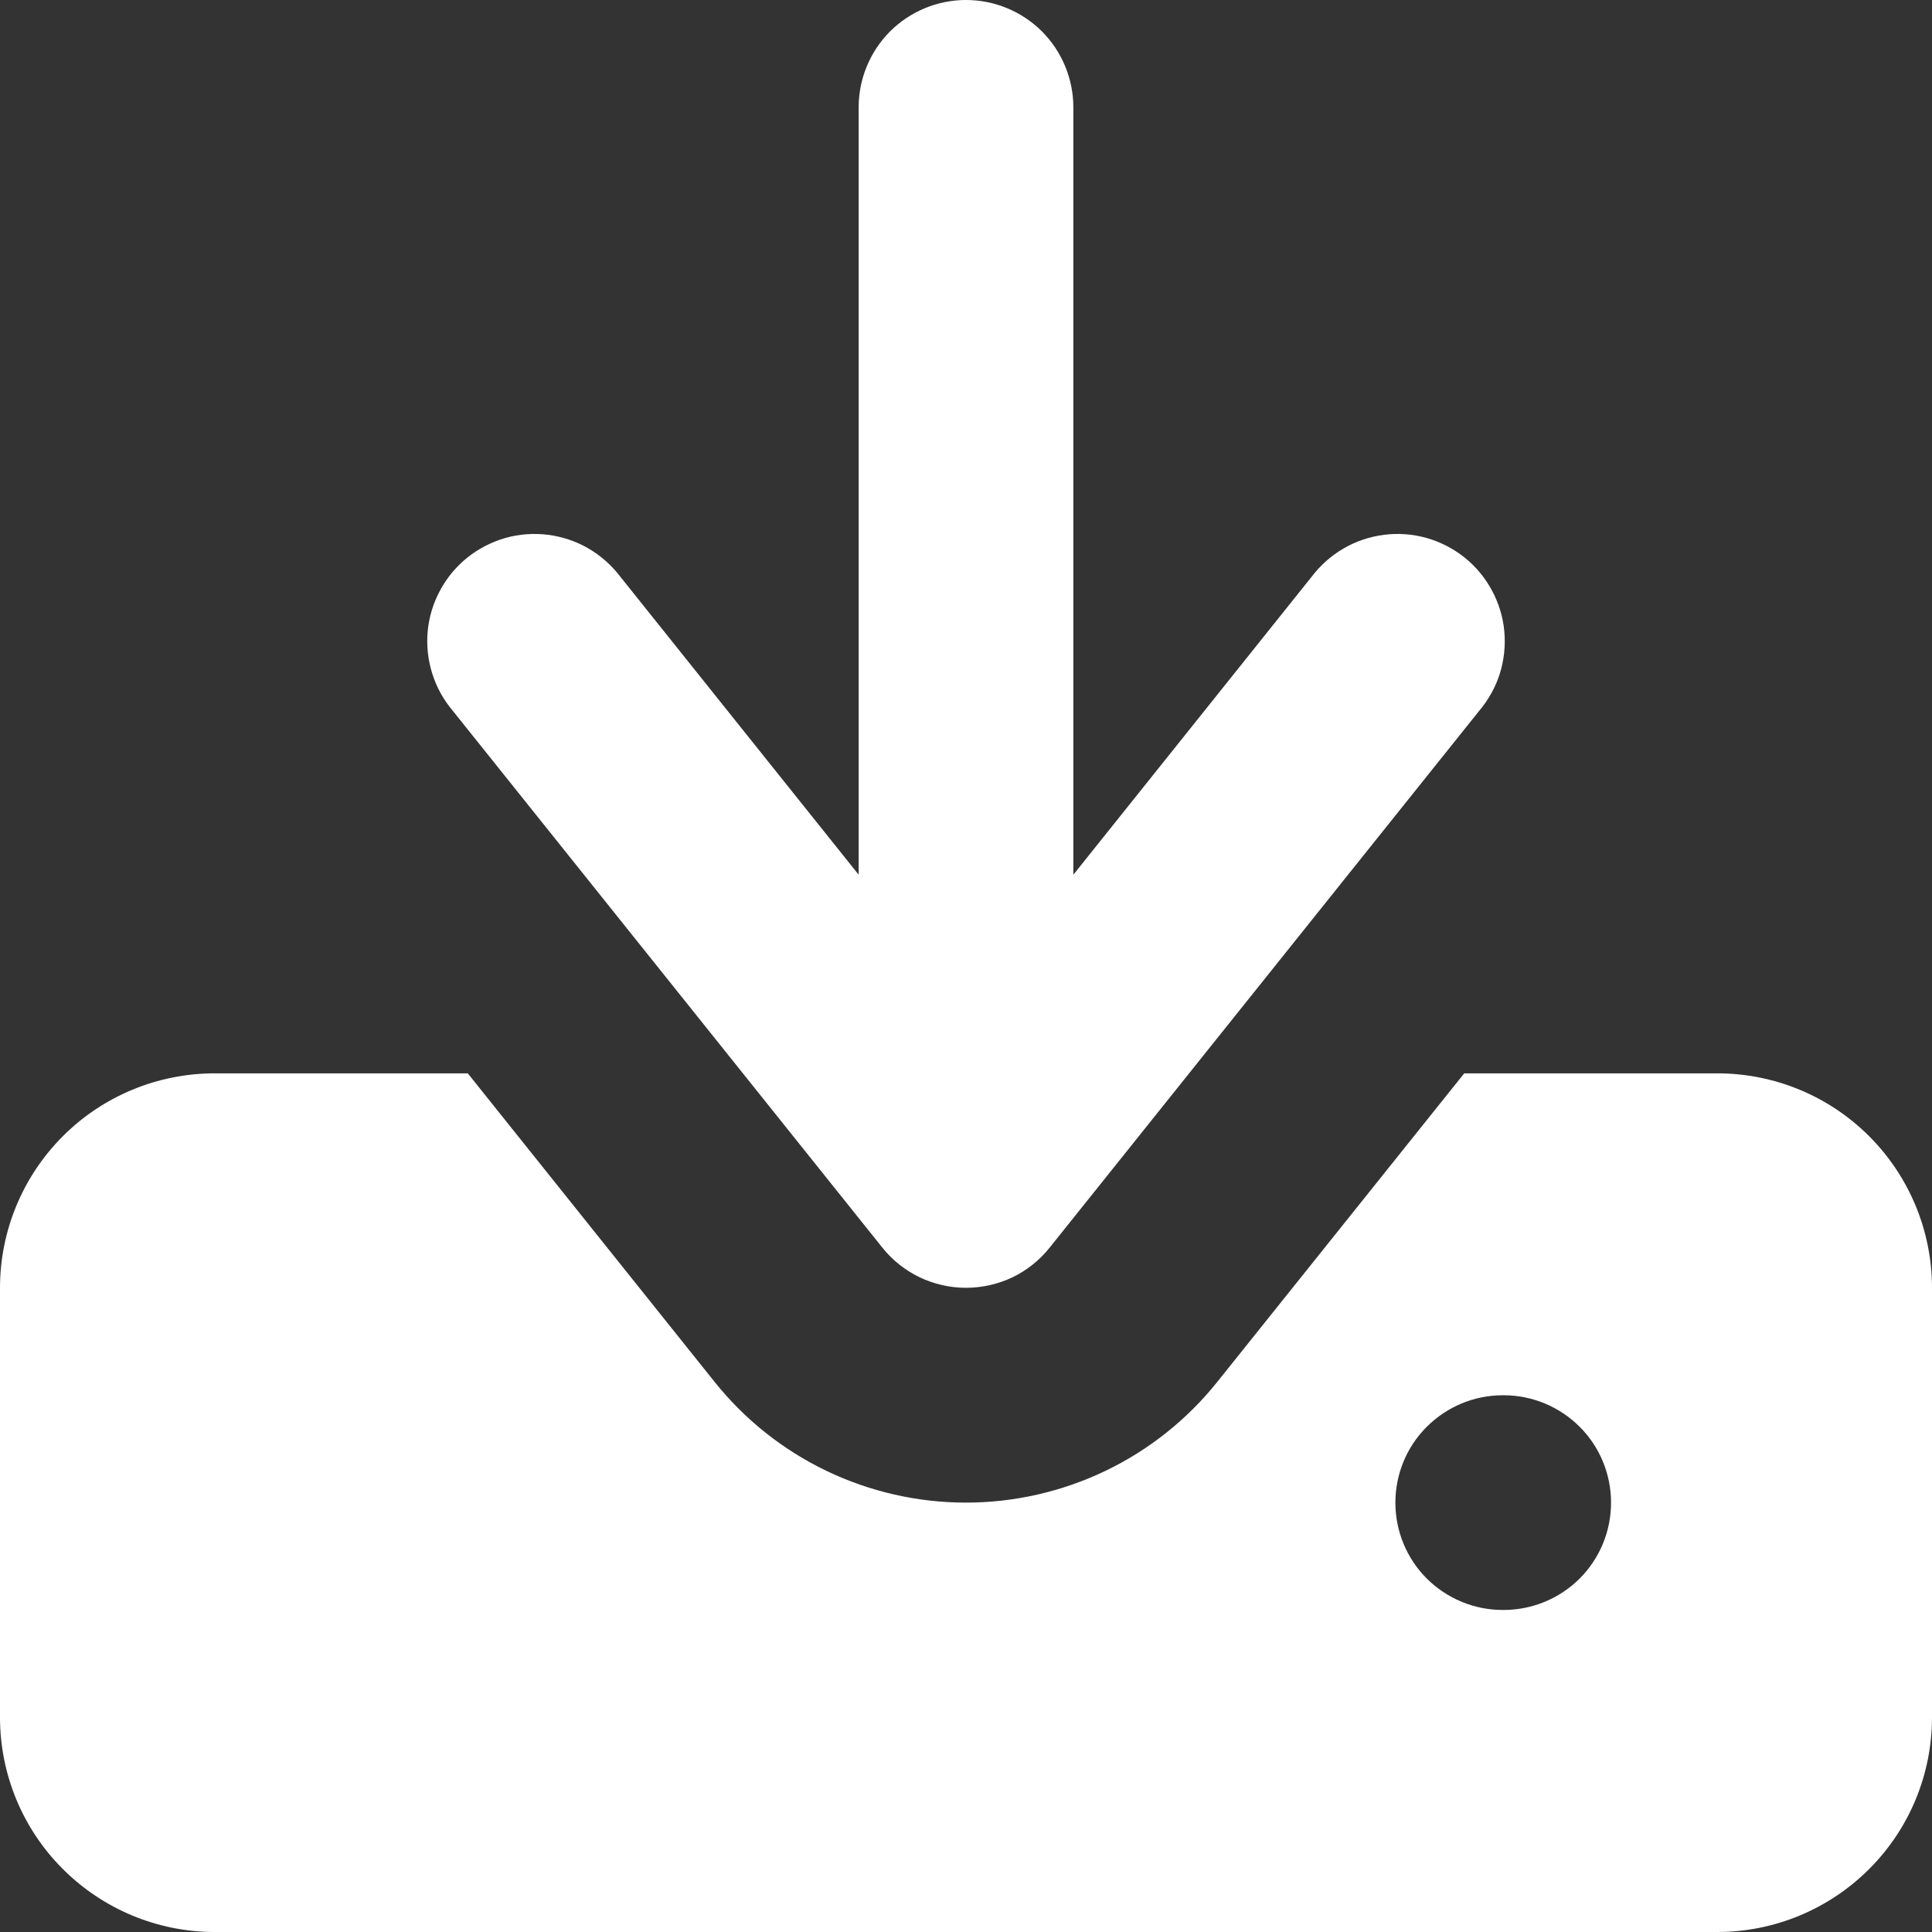
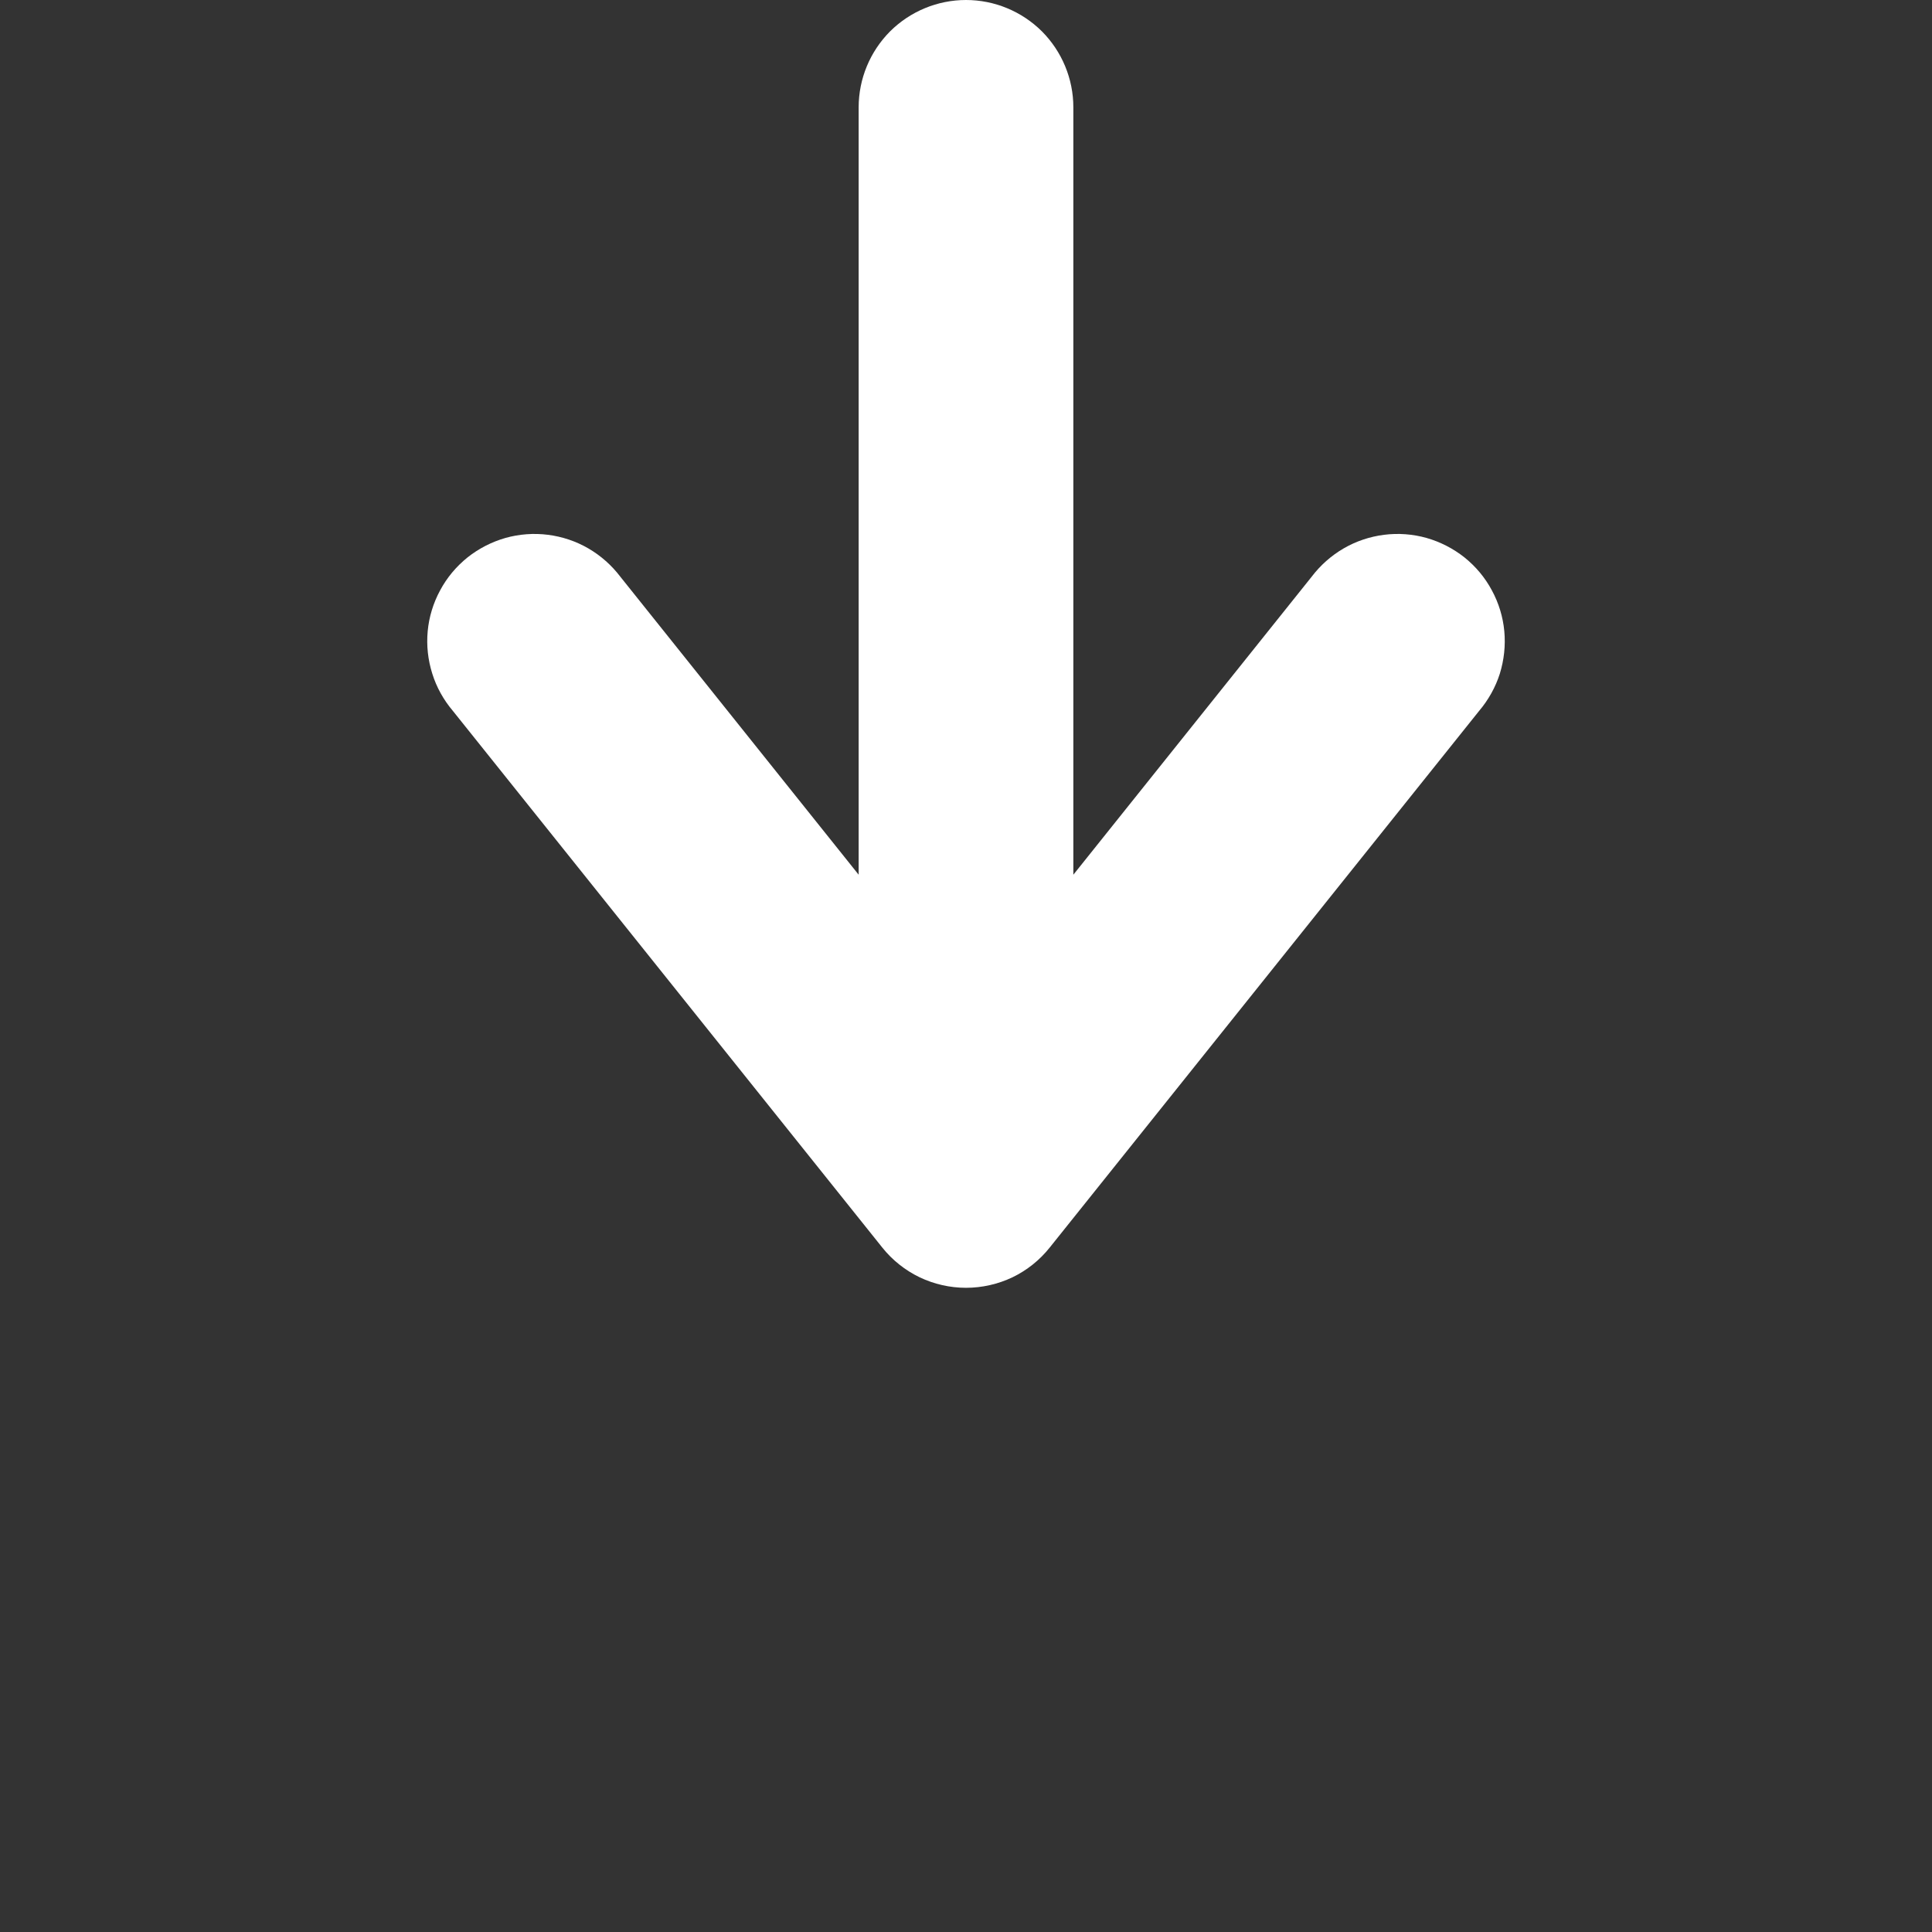
<svg xmlns="http://www.w3.org/2000/svg" width="16" height="16" viewBox="0 0 16 16" fill="none">
  <rect x="0" y="0" width="16" height="16" fill="#333333" stroke="none" />
  <path fill-rule="evenodd" clip-rule="evenodd" d="M8.889 7.244V0.889C8.889 0.653 8.795 0.427 8.629 0.26C8.462 0.094 8.236 0 8 0C7.764 0 7.538 0.094 7.371 0.26C7.205 0.427 7.111 0.653 7.111 0.889V7.244L5.138 4.777C5.066 4.682 4.976 4.602 4.873 4.542C4.77 4.482 4.656 4.444 4.538 4.429C4.42 4.414 4.3 4.423 4.186 4.455C4.071 4.488 3.964 4.543 3.871 4.617C3.778 4.692 3.701 4.784 3.645 4.889C3.588 4.994 3.553 5.109 3.542 5.227C3.531 5.346 3.544 5.465 3.58 5.579C3.615 5.692 3.674 5.797 3.751 5.888L7.307 10.332C7.39 10.436 7.496 10.52 7.616 10.578C7.736 10.635 7.867 10.665 8 10.665C8.133 10.665 8.265 10.635 8.385 10.578C8.505 10.52 8.61 10.436 8.693 10.332L12.249 5.888C12.326 5.797 12.385 5.692 12.421 5.579C12.456 5.465 12.469 5.346 12.458 5.227C12.447 5.109 12.412 4.994 12.355 4.889C12.299 4.784 12.222 4.692 12.129 4.617C12.036 4.543 11.929 4.488 11.814 4.455C11.7 4.423 11.58 4.414 11.462 4.429C11.344 4.444 11.23 4.482 11.127 4.542C11.024 4.602 10.934 4.682 10.862 4.777L8.889 7.244Z" fill="white" />
-   <path fill-rule="evenodd" clip-rule="evenodd" d="M5.917 11.443L3.874 8.889H1.778C1.306 8.889 0.854 9.076 0.521 9.409C0.187 9.743 0 10.195 0 10.666V14.222C0 14.694 0.187 15.146 0.521 15.479C0.854 15.812 1.306 16 1.778 16H14.222C14.694 16 15.146 15.812 15.479 15.479C15.813 15.146 16 14.694 16 14.222V10.666C16 10.195 15.813 9.743 15.479 9.409C15.146 9.076 14.694 8.889 14.222 8.889H12.126L10.082 11.443C9.832 11.756 9.515 12.008 9.155 12.181C8.794 12.354 8.399 12.444 8 12.444C7.6 12.444 7.205 12.354 6.844 12.181C6.484 12.008 6.167 11.756 5.917 11.443ZM12.444 11.555C12.209 11.555 11.983 11.649 11.816 11.816C11.649 11.982 11.556 12.209 11.556 12.444C11.556 12.68 11.649 12.906 11.816 13.073C11.983 13.239 12.209 13.333 12.444 13.333H12.453C12.689 13.333 12.915 13.239 13.082 13.073C13.249 12.906 13.342 12.68 13.342 12.444C13.342 12.209 13.249 11.982 13.082 11.816C12.915 11.649 12.689 11.555 12.453 11.555H12.444Z" fill="white" />
</svg>